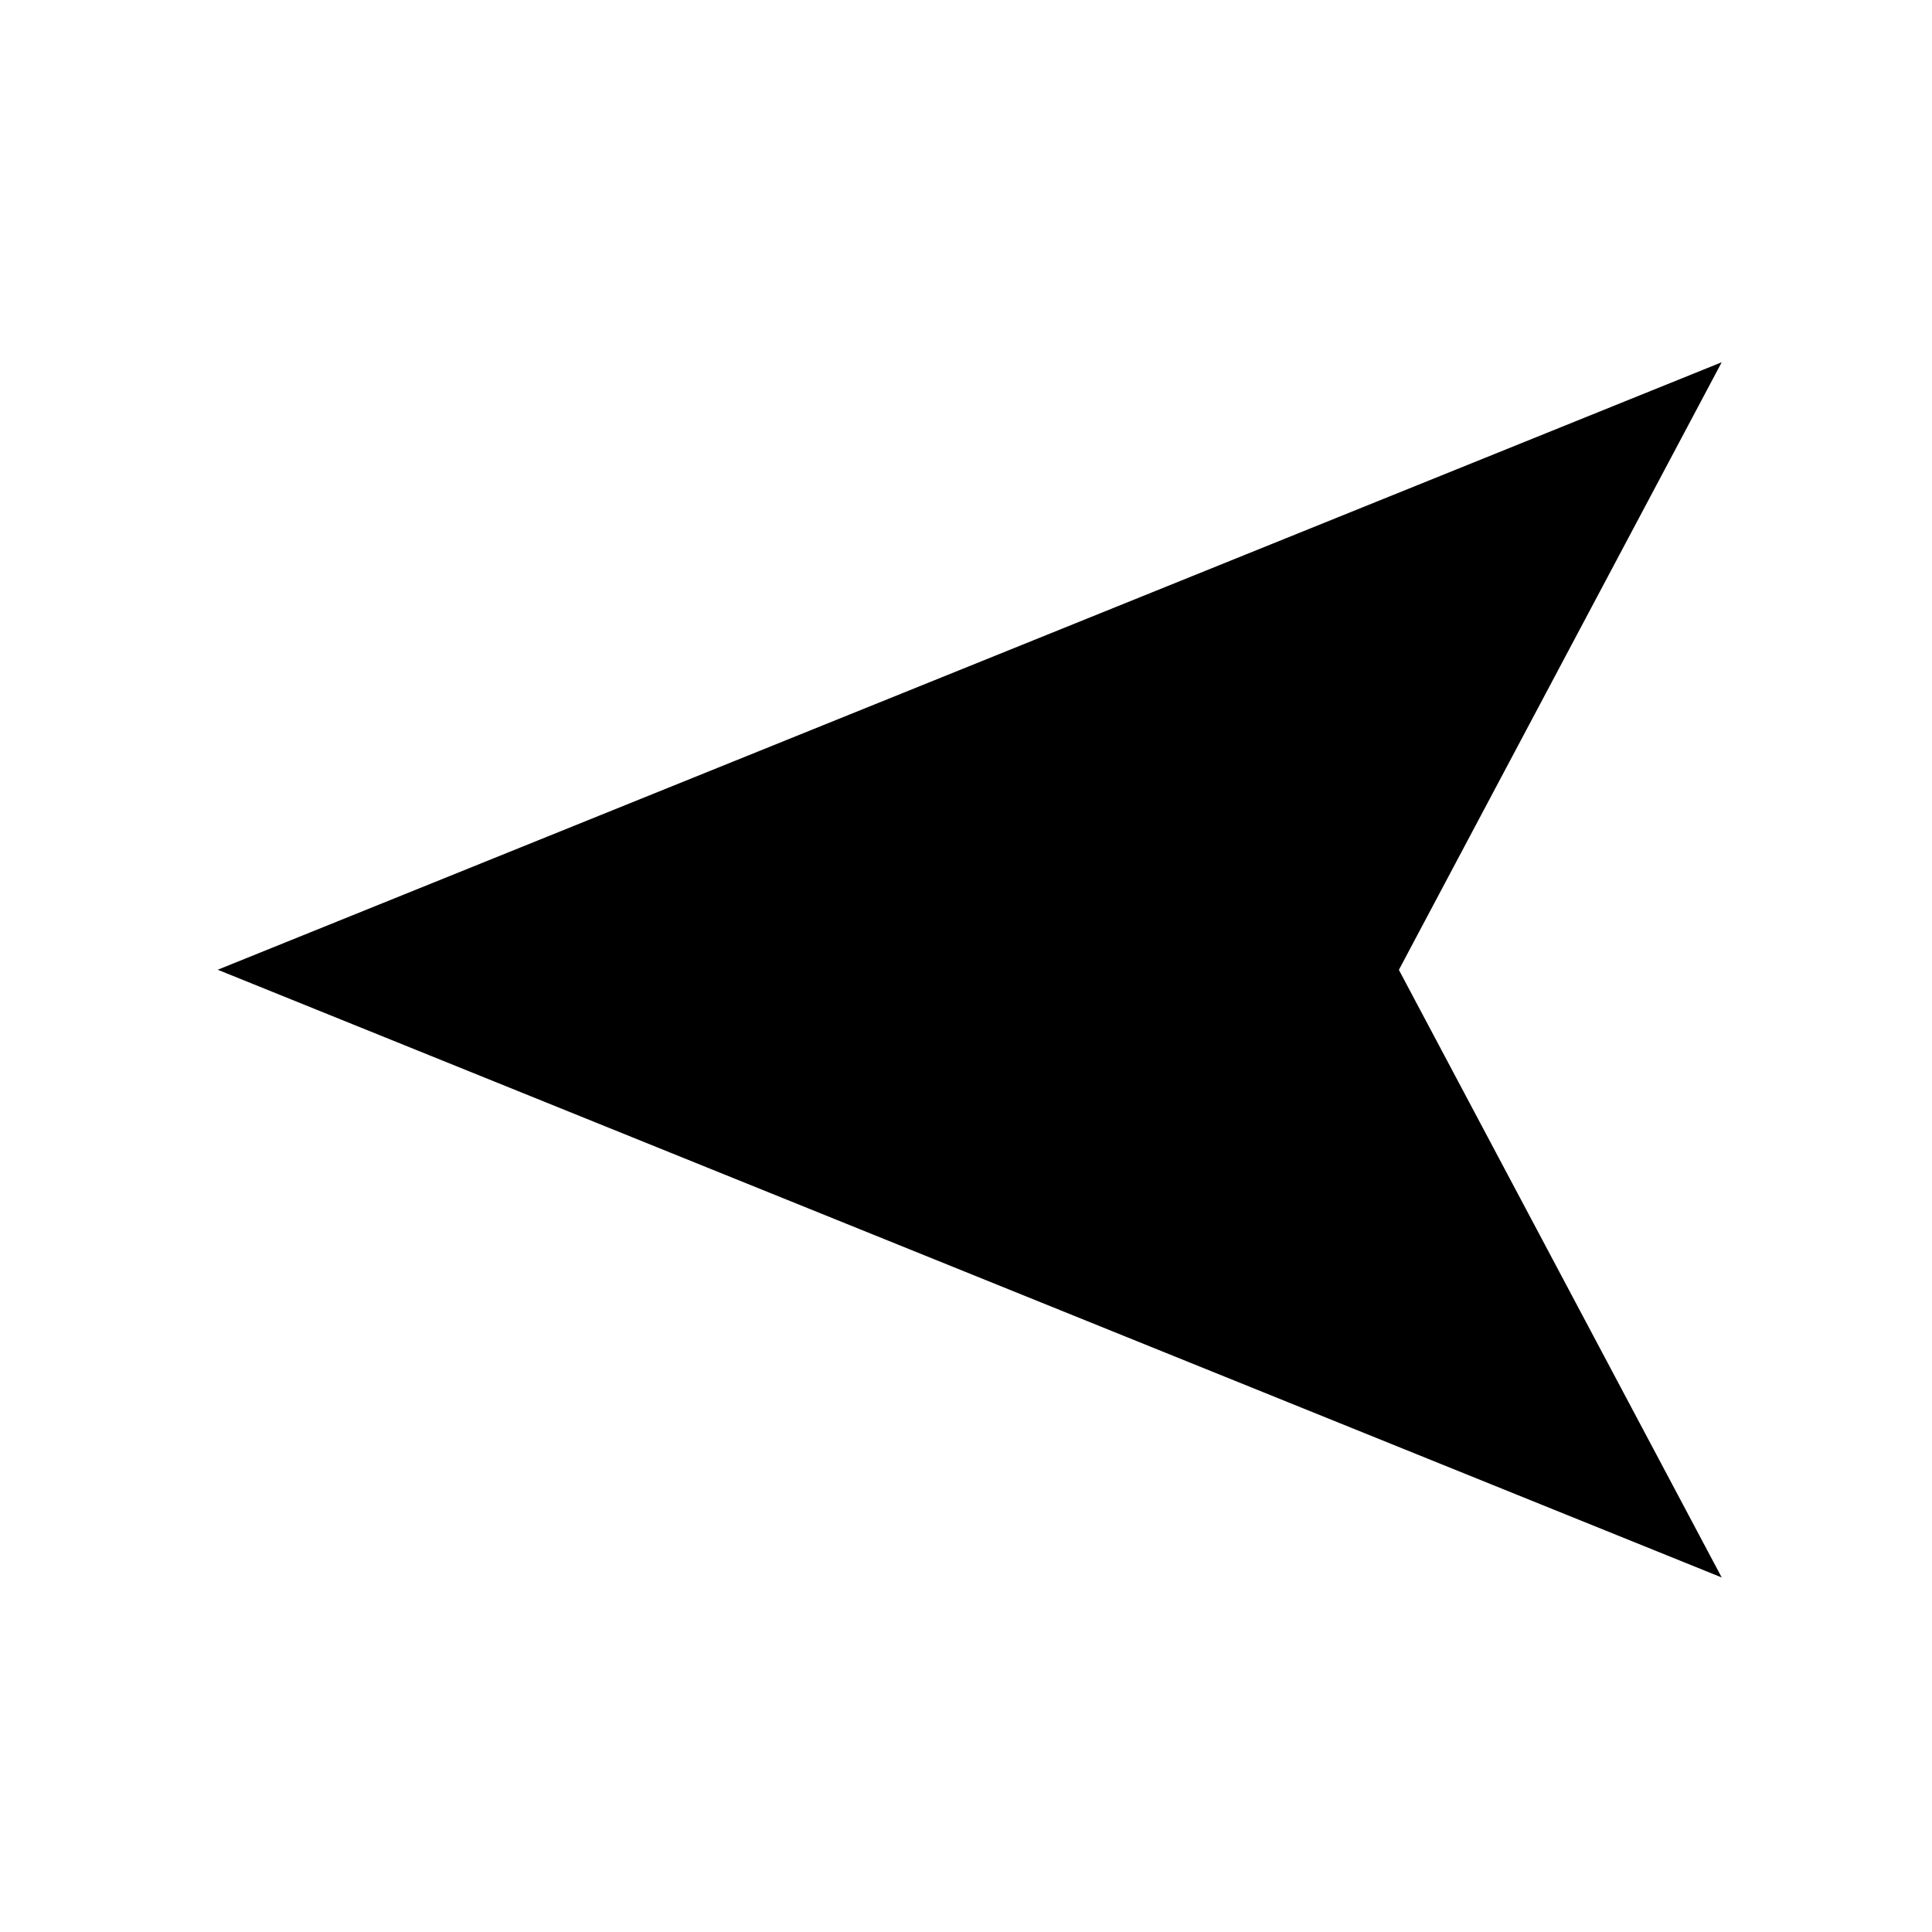
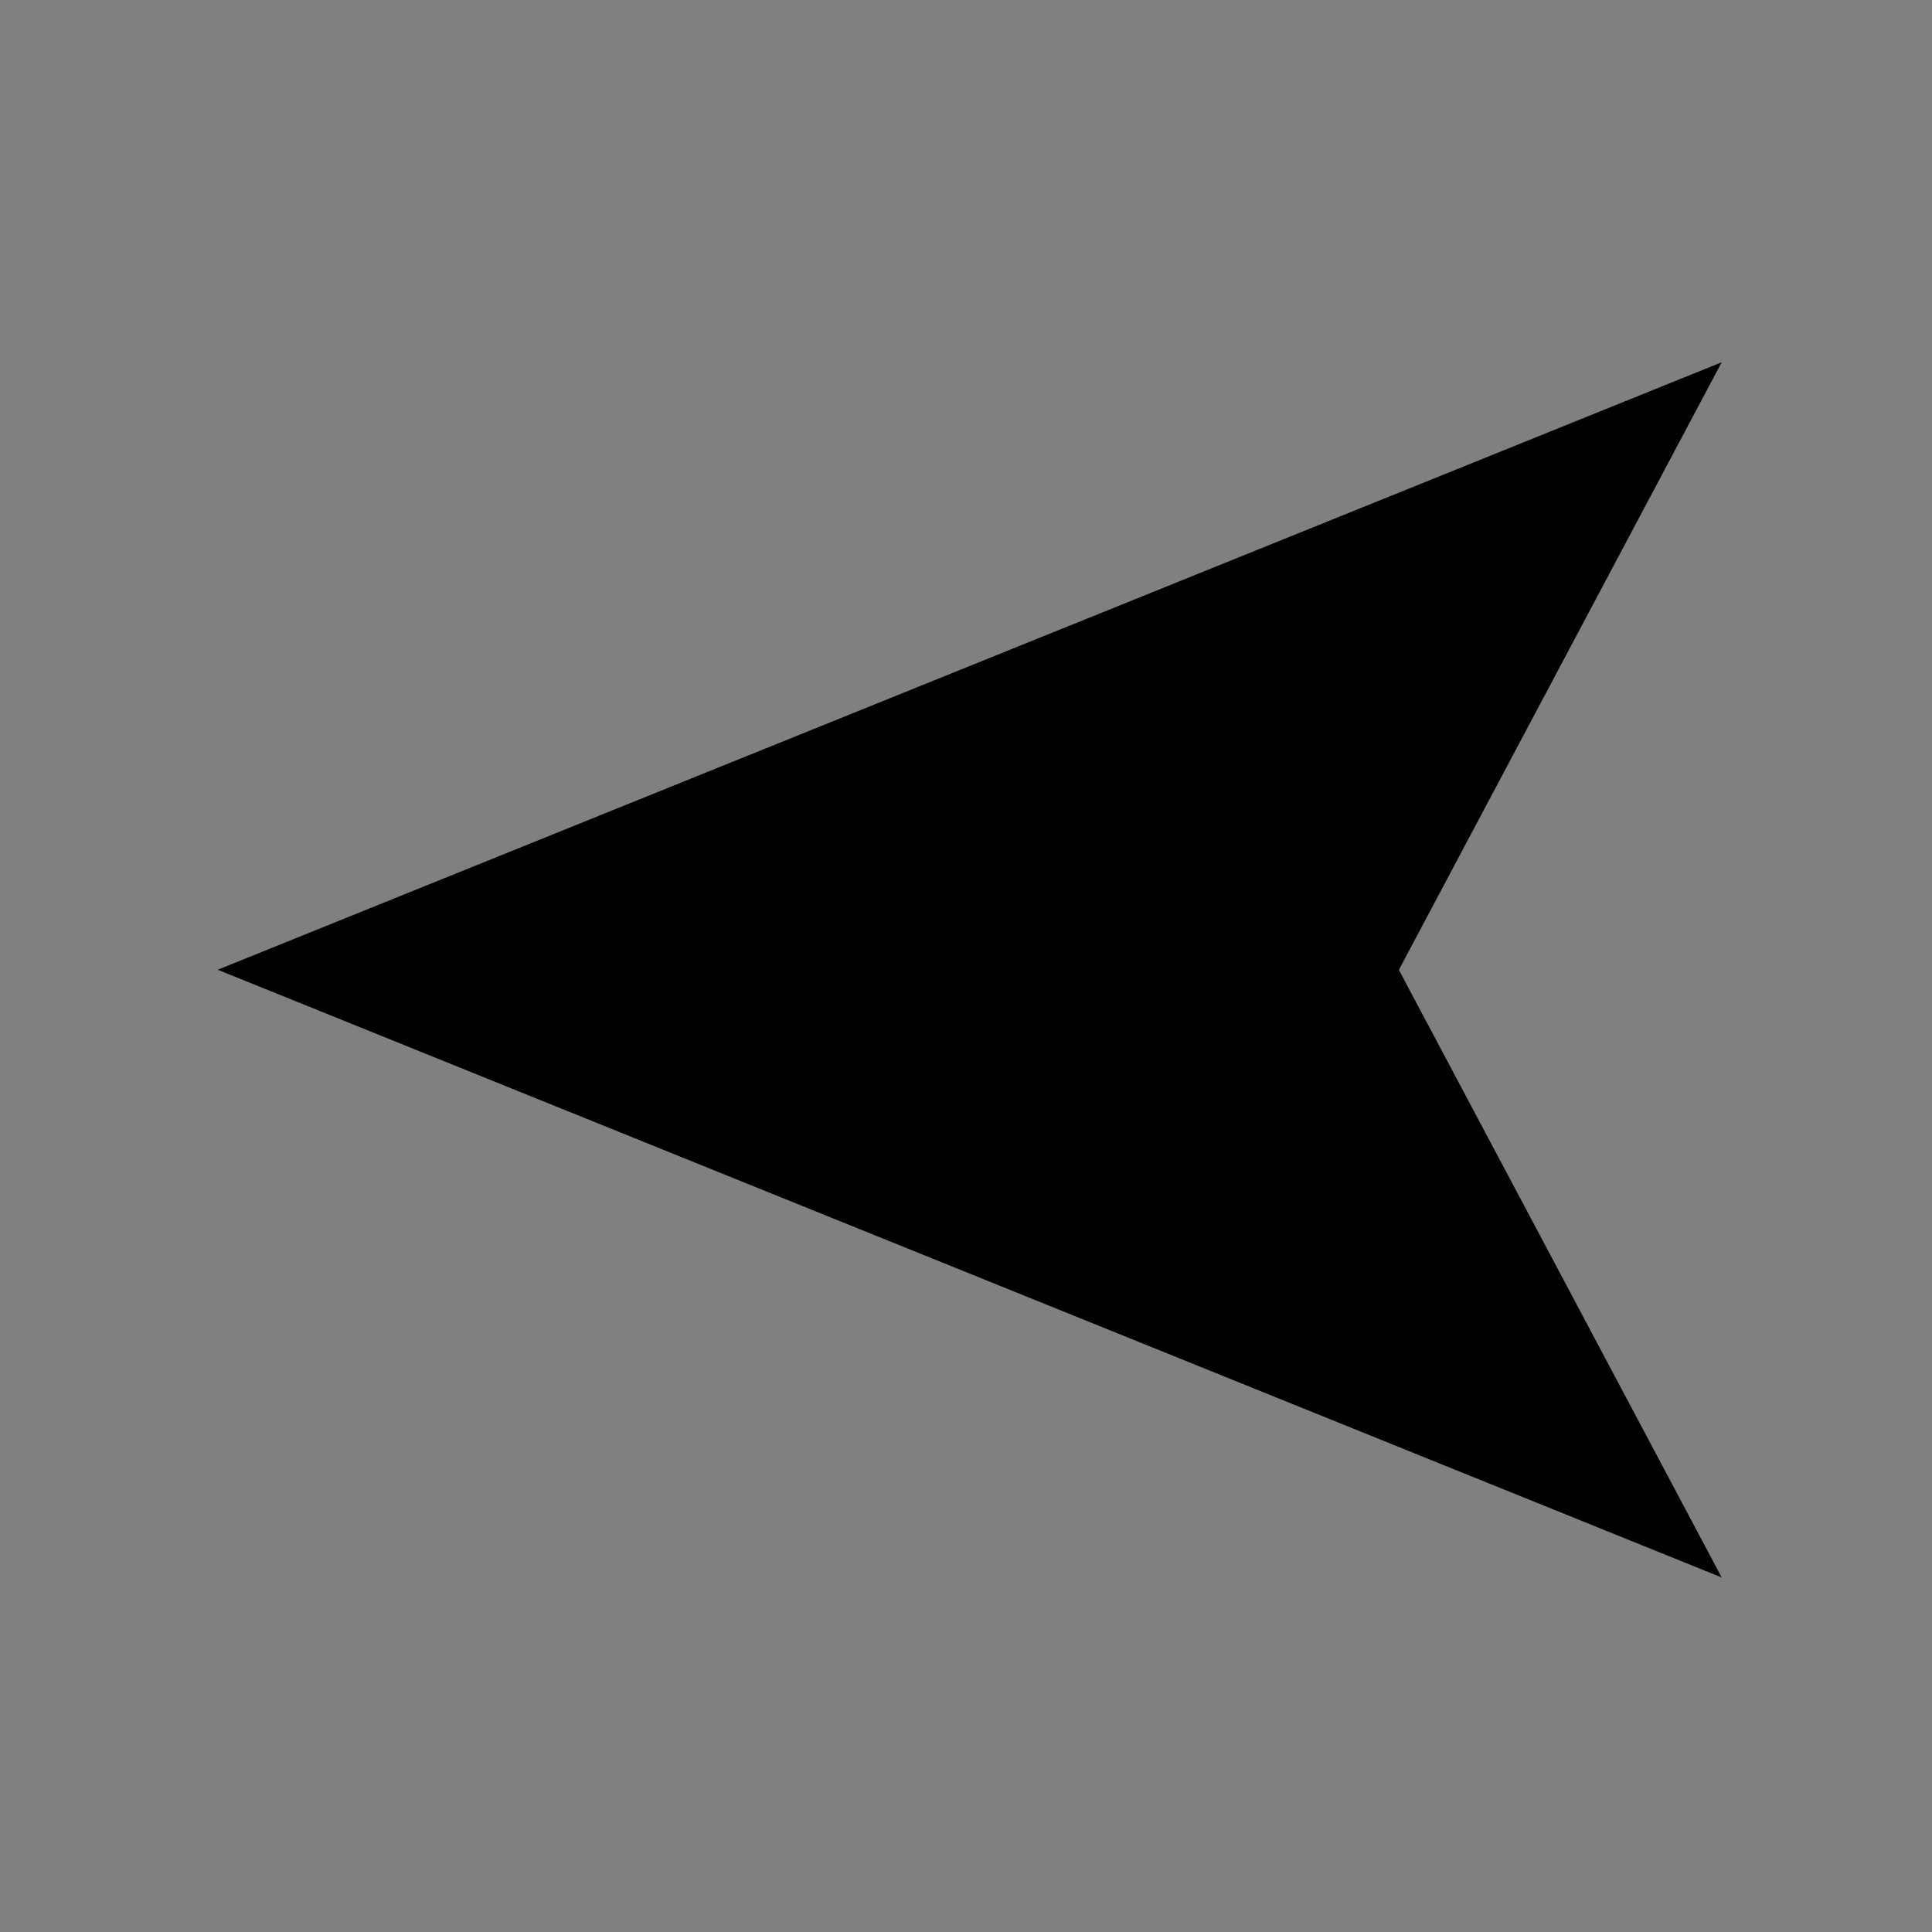
<svg xmlns="http://www.w3.org/2000/svg" width="32" height="32" viewBox="0 0 32 32">
  <rect x="0" y="0" width="32" height="32" fill="#808080" stroke="none" />
  <defs>
    <clipPath id="b">
      <rect width="32" height="32" />
    </clipPath>
  </defs>
  <g id="a" clip-path="url(#b)">
-     <rect width="32" height="32" fill="#fff" />
    <g transform="translate(28.787 6.97) rotate(90)">
      <path d="M12.876,28.379,2.814,3.468l9.7,5.154.364.193.364-.193,9.7-5.154Z" transform="translate(-3.784 -3.198)" />
    </g>
  </g>
</svg>